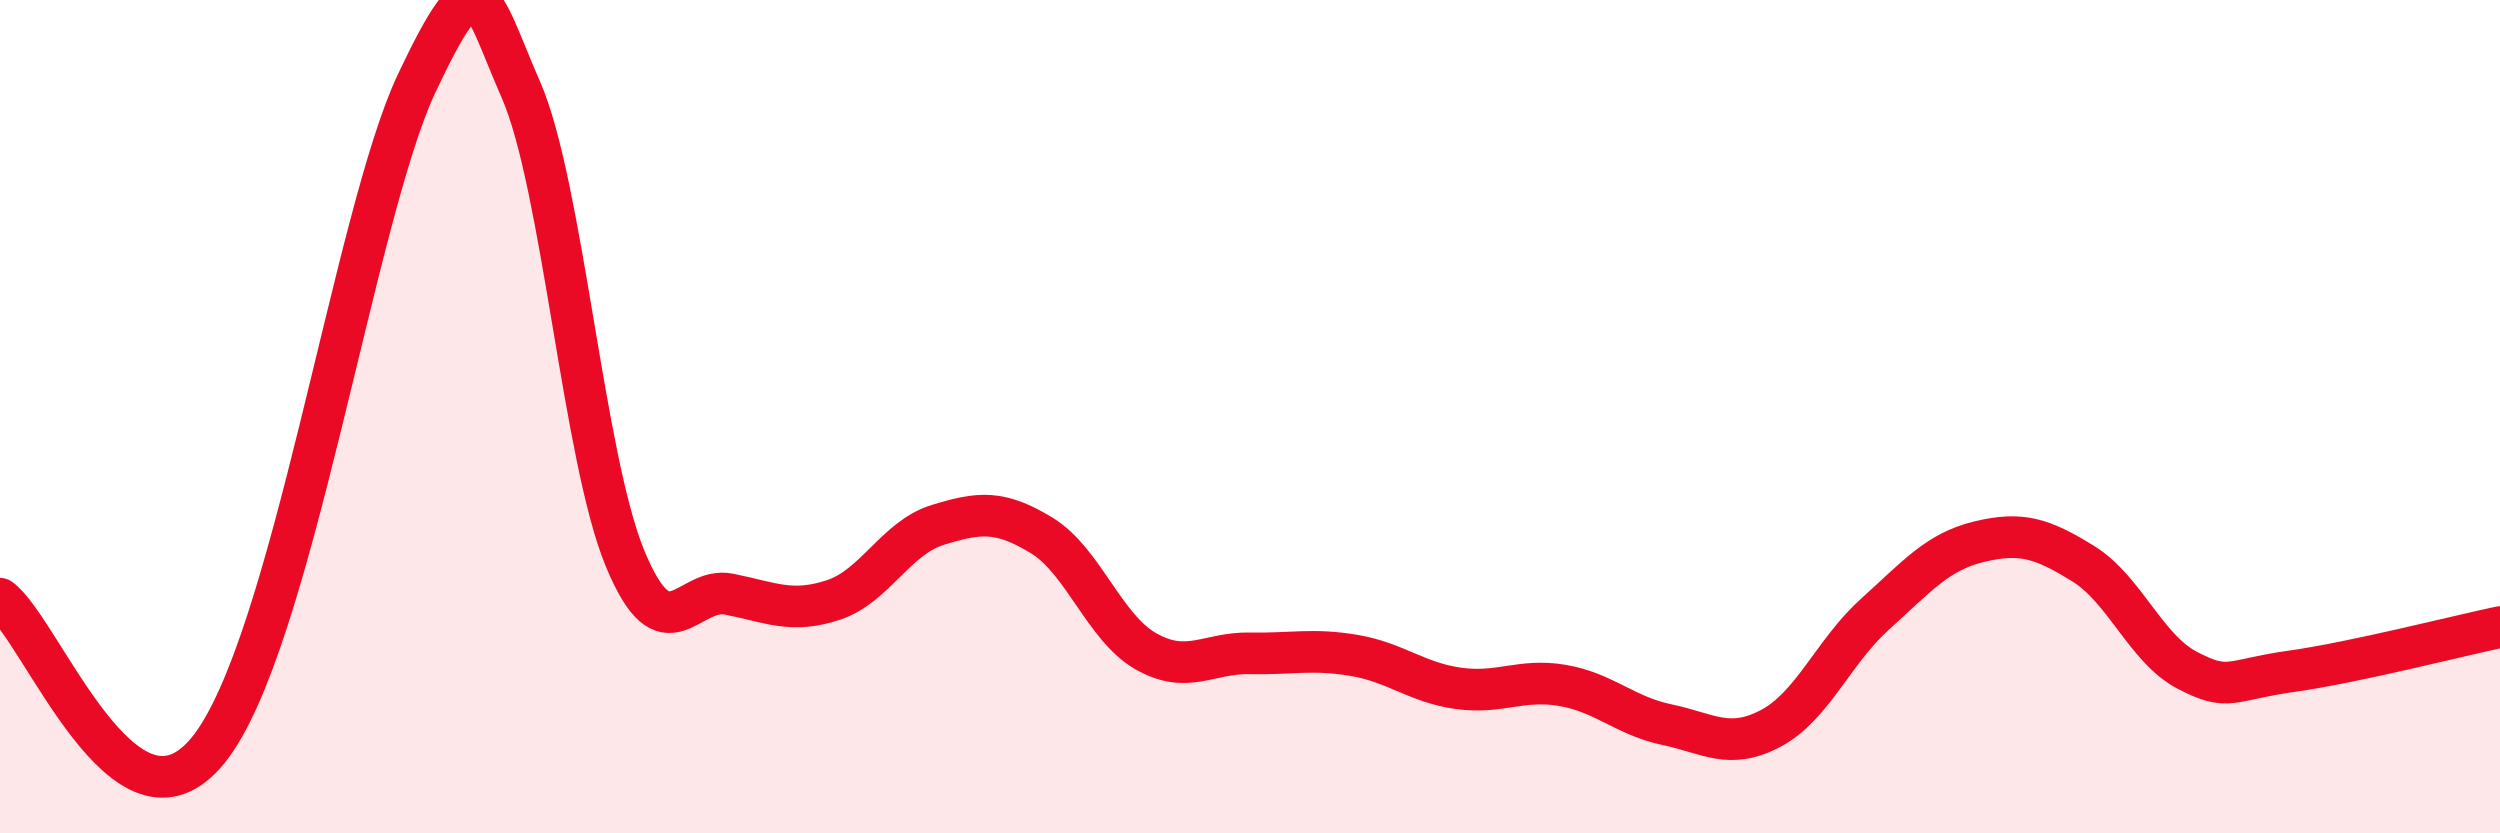
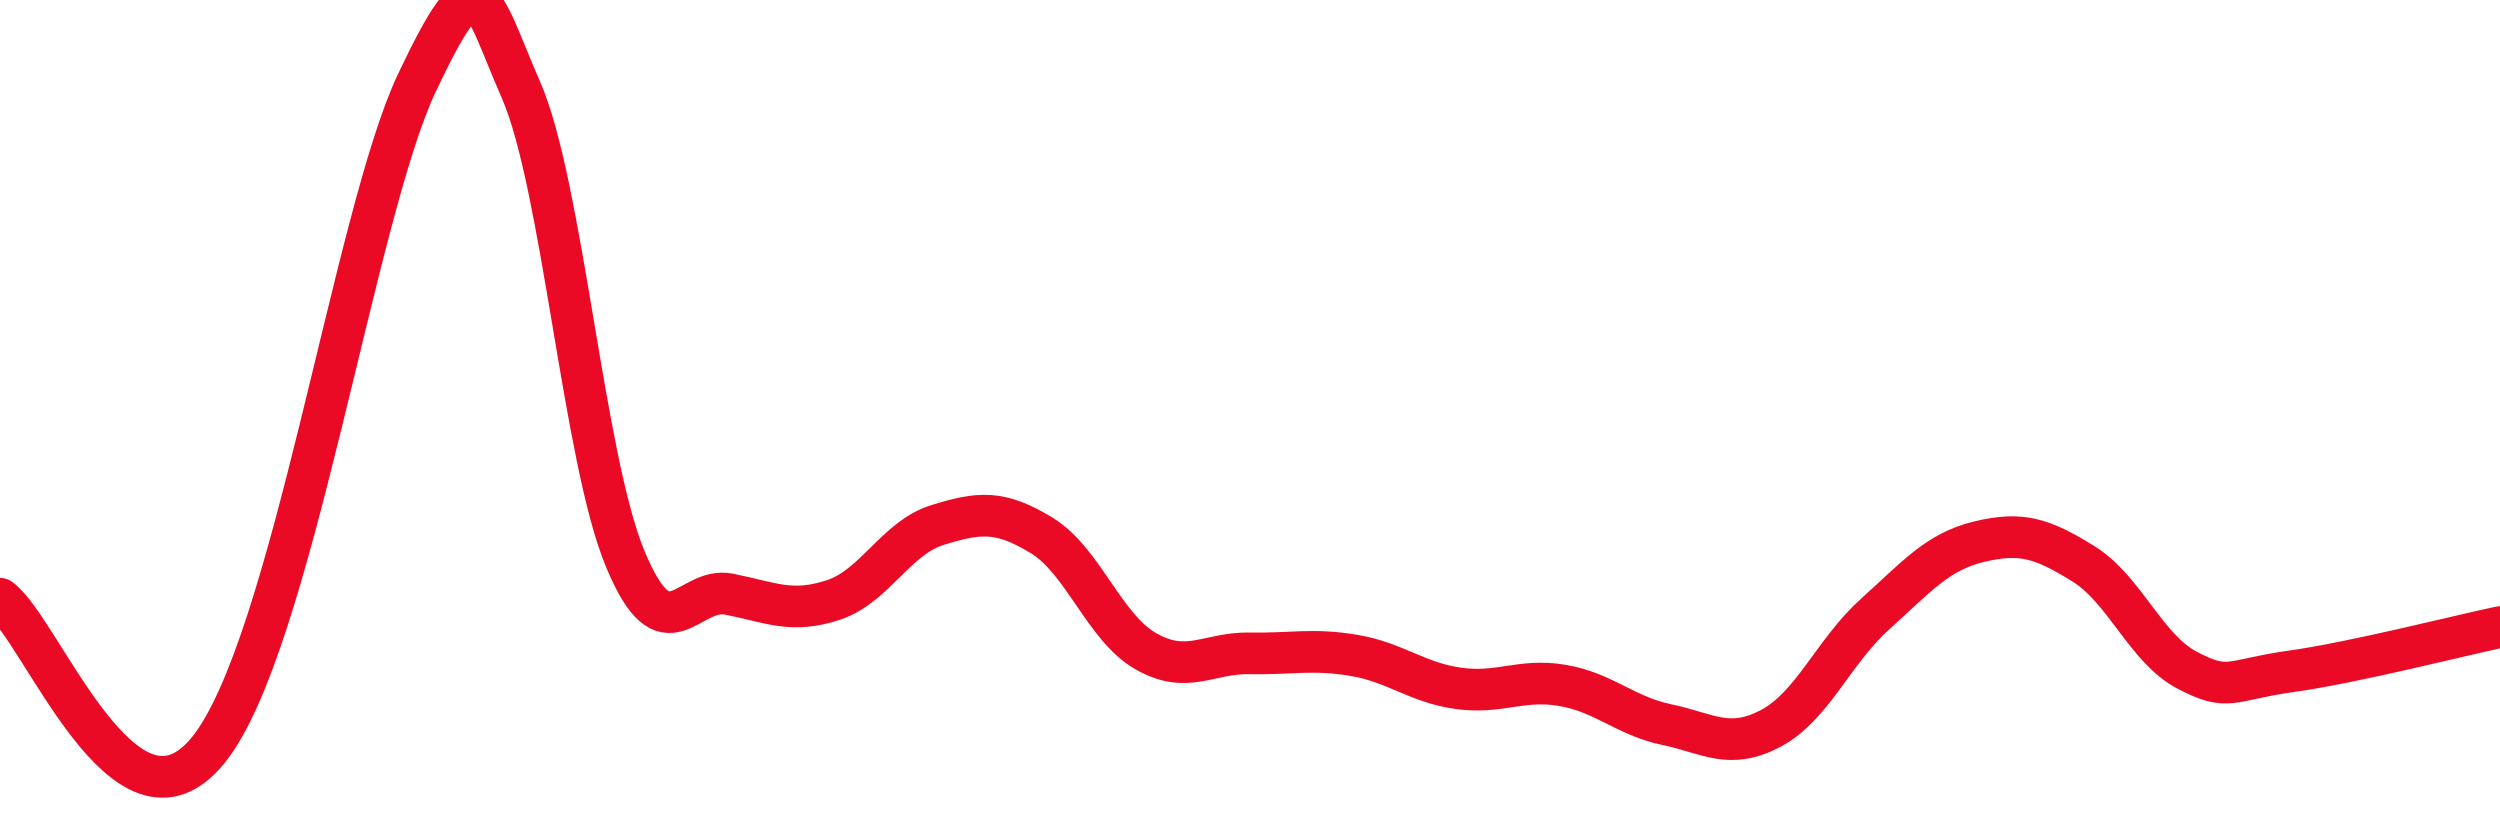
<svg xmlns="http://www.w3.org/2000/svg" width="60" height="20" viewBox="0 0 60 20">
-   <path d="M 0,14.37 C 1,15.1 3,20.47 5,18 C 7,15.53 8.5,5.17 10,2 C 11.5,-1.17 11.5,-0.13 12.5,2.15 C 13.5,4.43 14,10.98 15,13.4 C 16,15.82 16.5,14.06 17.5,14.26 C 18.5,14.46 19,14.73 20,14.4 C 21,14.07 21.5,12.91 22.5,12.6 C 23.5,12.29 24,12.24 25,12.85 C 26,13.46 26.5,15.06 27.5,15.63 C 28.5,16.2 29,15.66 30,15.68 C 31,15.7 31.5,15.56 32.5,15.73 C 33.5,15.9 34,16.38 35,16.52 C 36,16.66 36.5,16.28 37.5,16.45 C 38.5,16.62 39,17.18 40,17.39 C 41,17.6 41.5,18.01 42.5,17.48 C 43.5,16.95 44,15.64 45,14.74 C 46,13.84 46.5,13.24 47.5,13 C 48.5,12.76 49,12.91 50,13.53 C 51,14.15 51.5,15.57 52.5,16.09 C 53.5,16.61 53.5,16.32 55,16.11 C 56.5,15.9 59,15.26 60,15.05L60 20L0 20Z" fill="#EB0A25" opacity="0.1" stroke-linecap="round" stroke-linejoin="round" />
  <path d="M 0,14.37 C 1,15.1 3,20.47 5,18 C 7,15.53 8.5,5.17 10,2 C 11.5,-1.17 11.5,-0.13 12.5,2.15 C 13.5,4.43 14,10.98 15,13.4 C 16,15.82 16.5,14.06 17.5,14.26 C 18.5,14.46 19,14.73 20,14.4 C 21,14.07 21.5,12.91 22.5,12.6 C 23.5,12.29 24,12.24 25,12.85 C 26,13.46 26.5,15.06 27.5,15.63 C 28.5,16.2 29,15.66 30,15.68 C 31,15.7 31.5,15.56 32.5,15.73 C 33.5,15.9 34,16.38 35,16.52 C 36,16.66 36.5,16.28 37.5,16.45 C 38.5,16.62 39,17.18 40,17.39 C 41,17.6 41.5,18.01 42.5,17.48 C 43.5,16.95 44,15.64 45,14.74 C 46,13.84 46.5,13.24 47.5,13 C 48.5,12.76 49,12.91 50,13.53 C 51,14.15 51.5,15.57 52.5,16.09 C 53.5,16.61 53.5,16.32 55,16.11 C 56.5,15.9 59,15.26 60,15.05" stroke="#EB0A25" stroke-width="1" fill="none" stroke-linecap="round" stroke-linejoin="round" />
</svg>